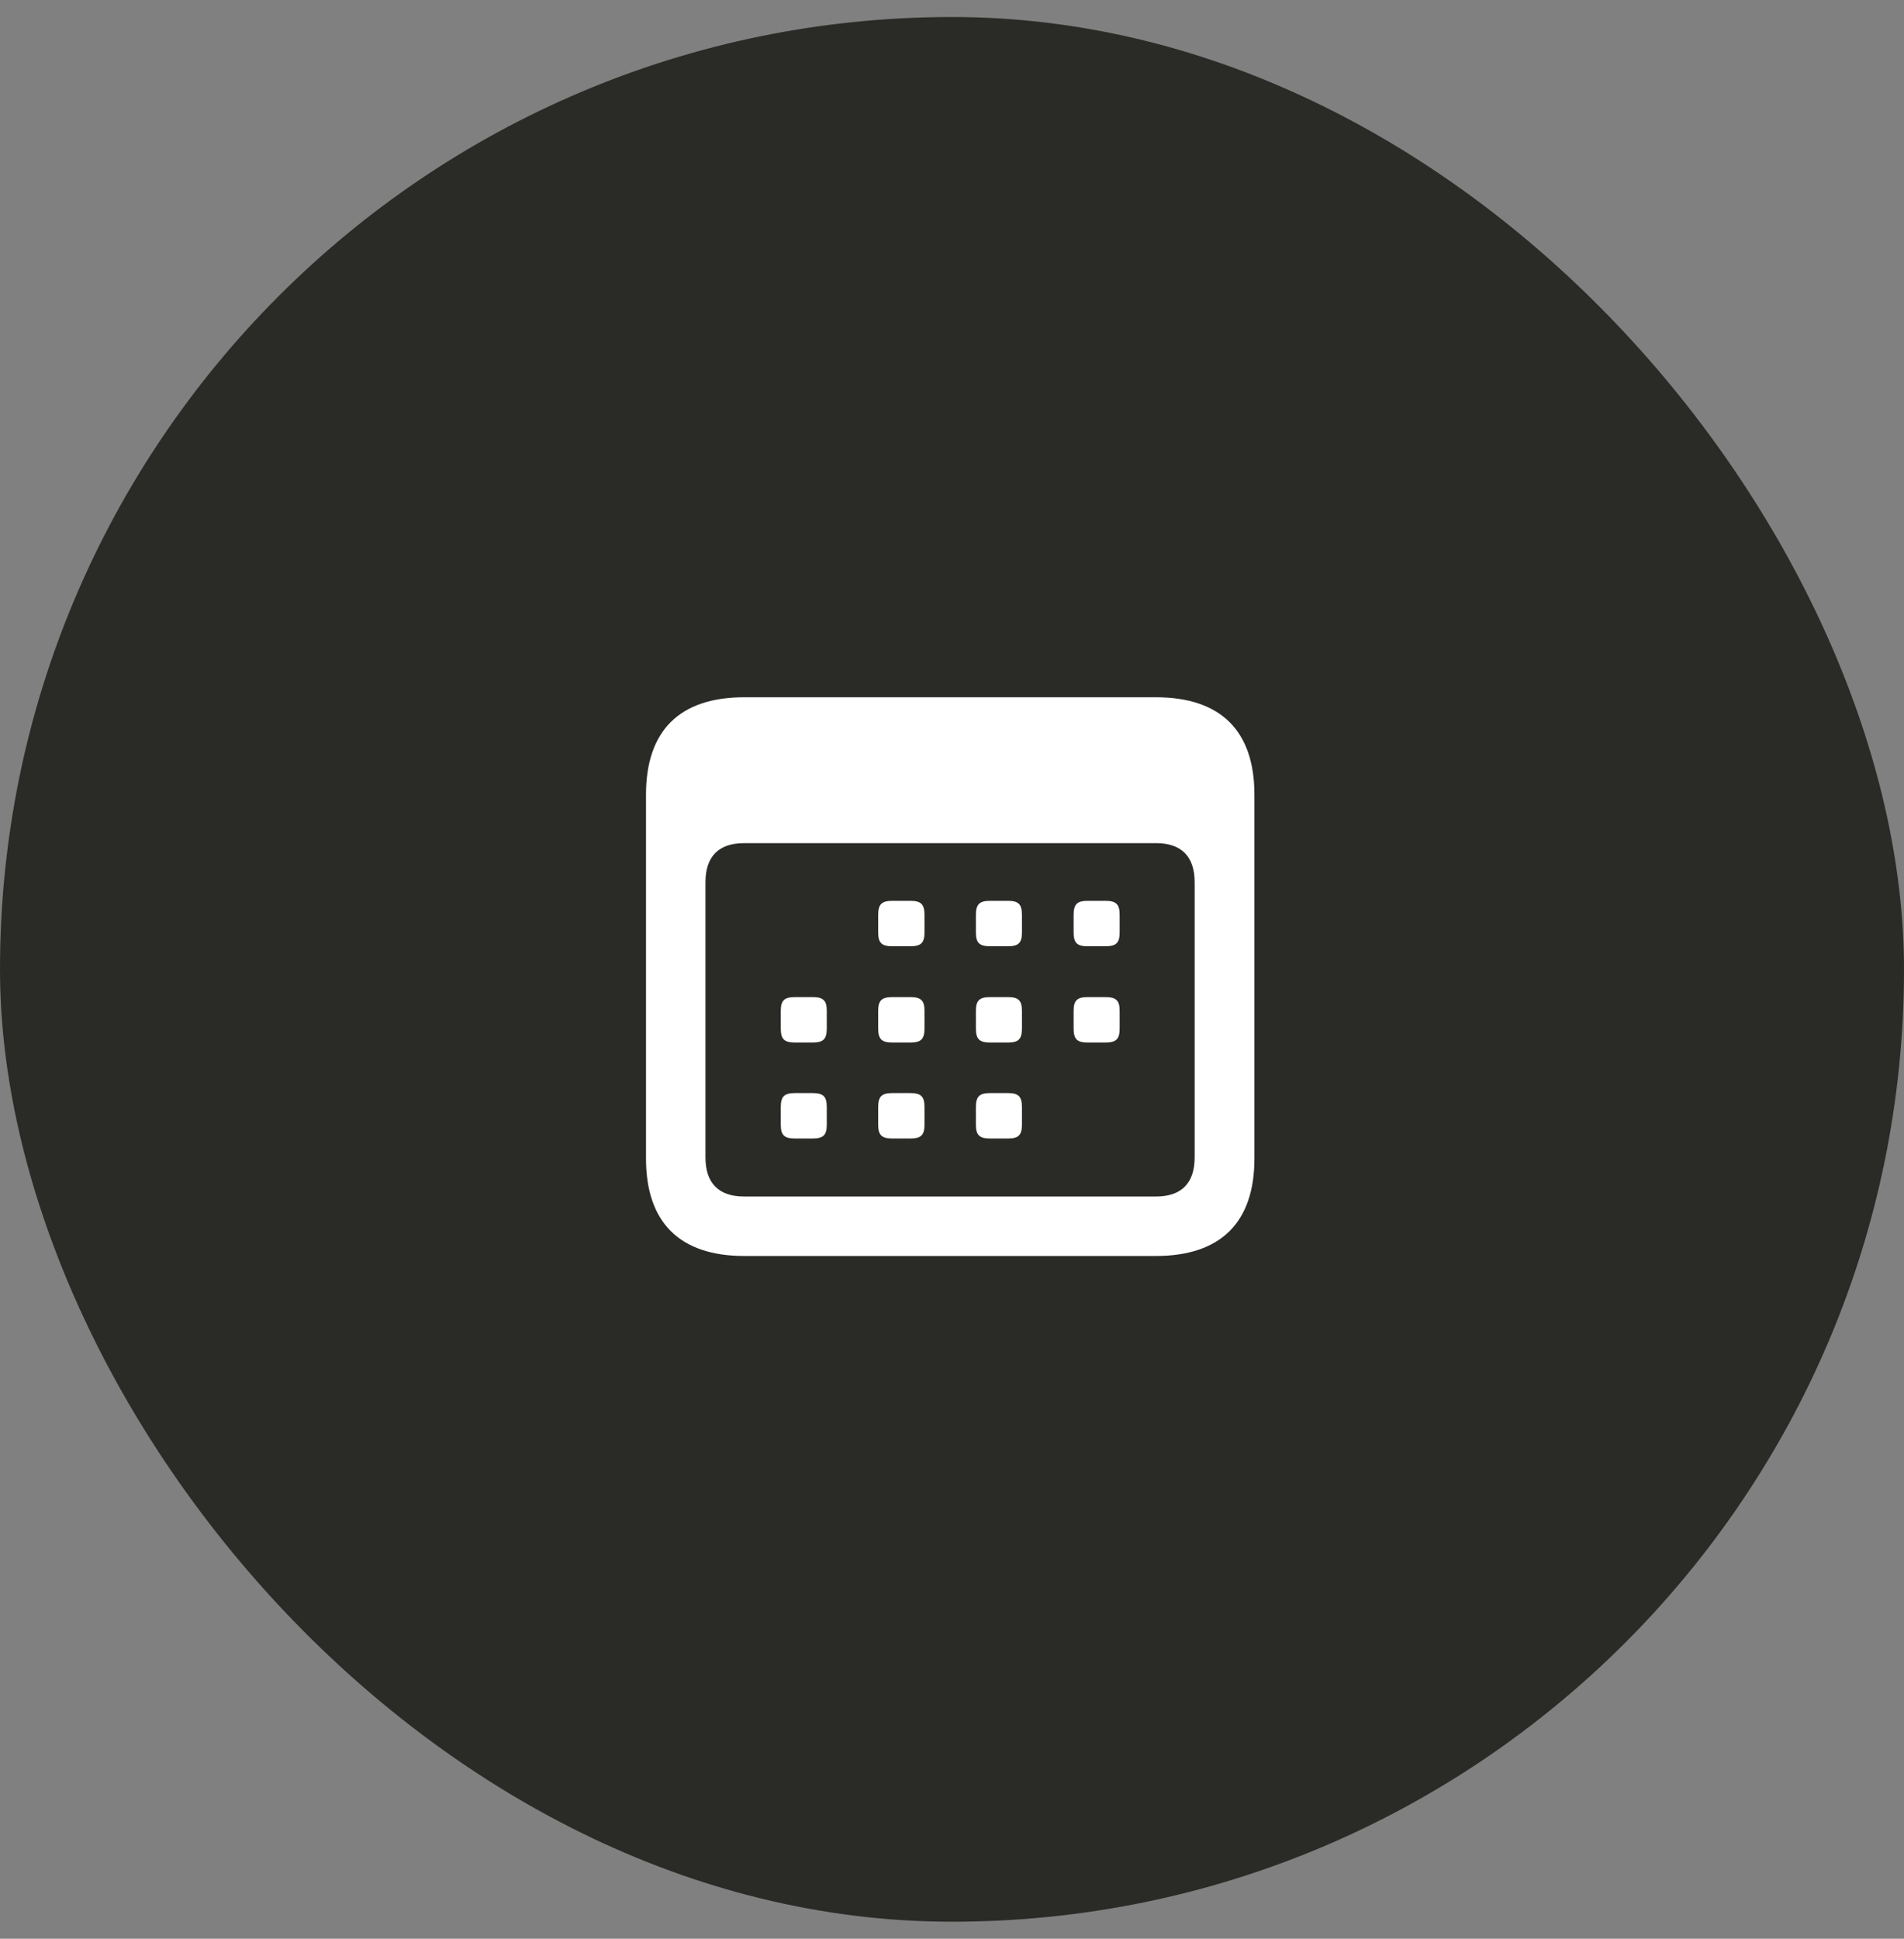
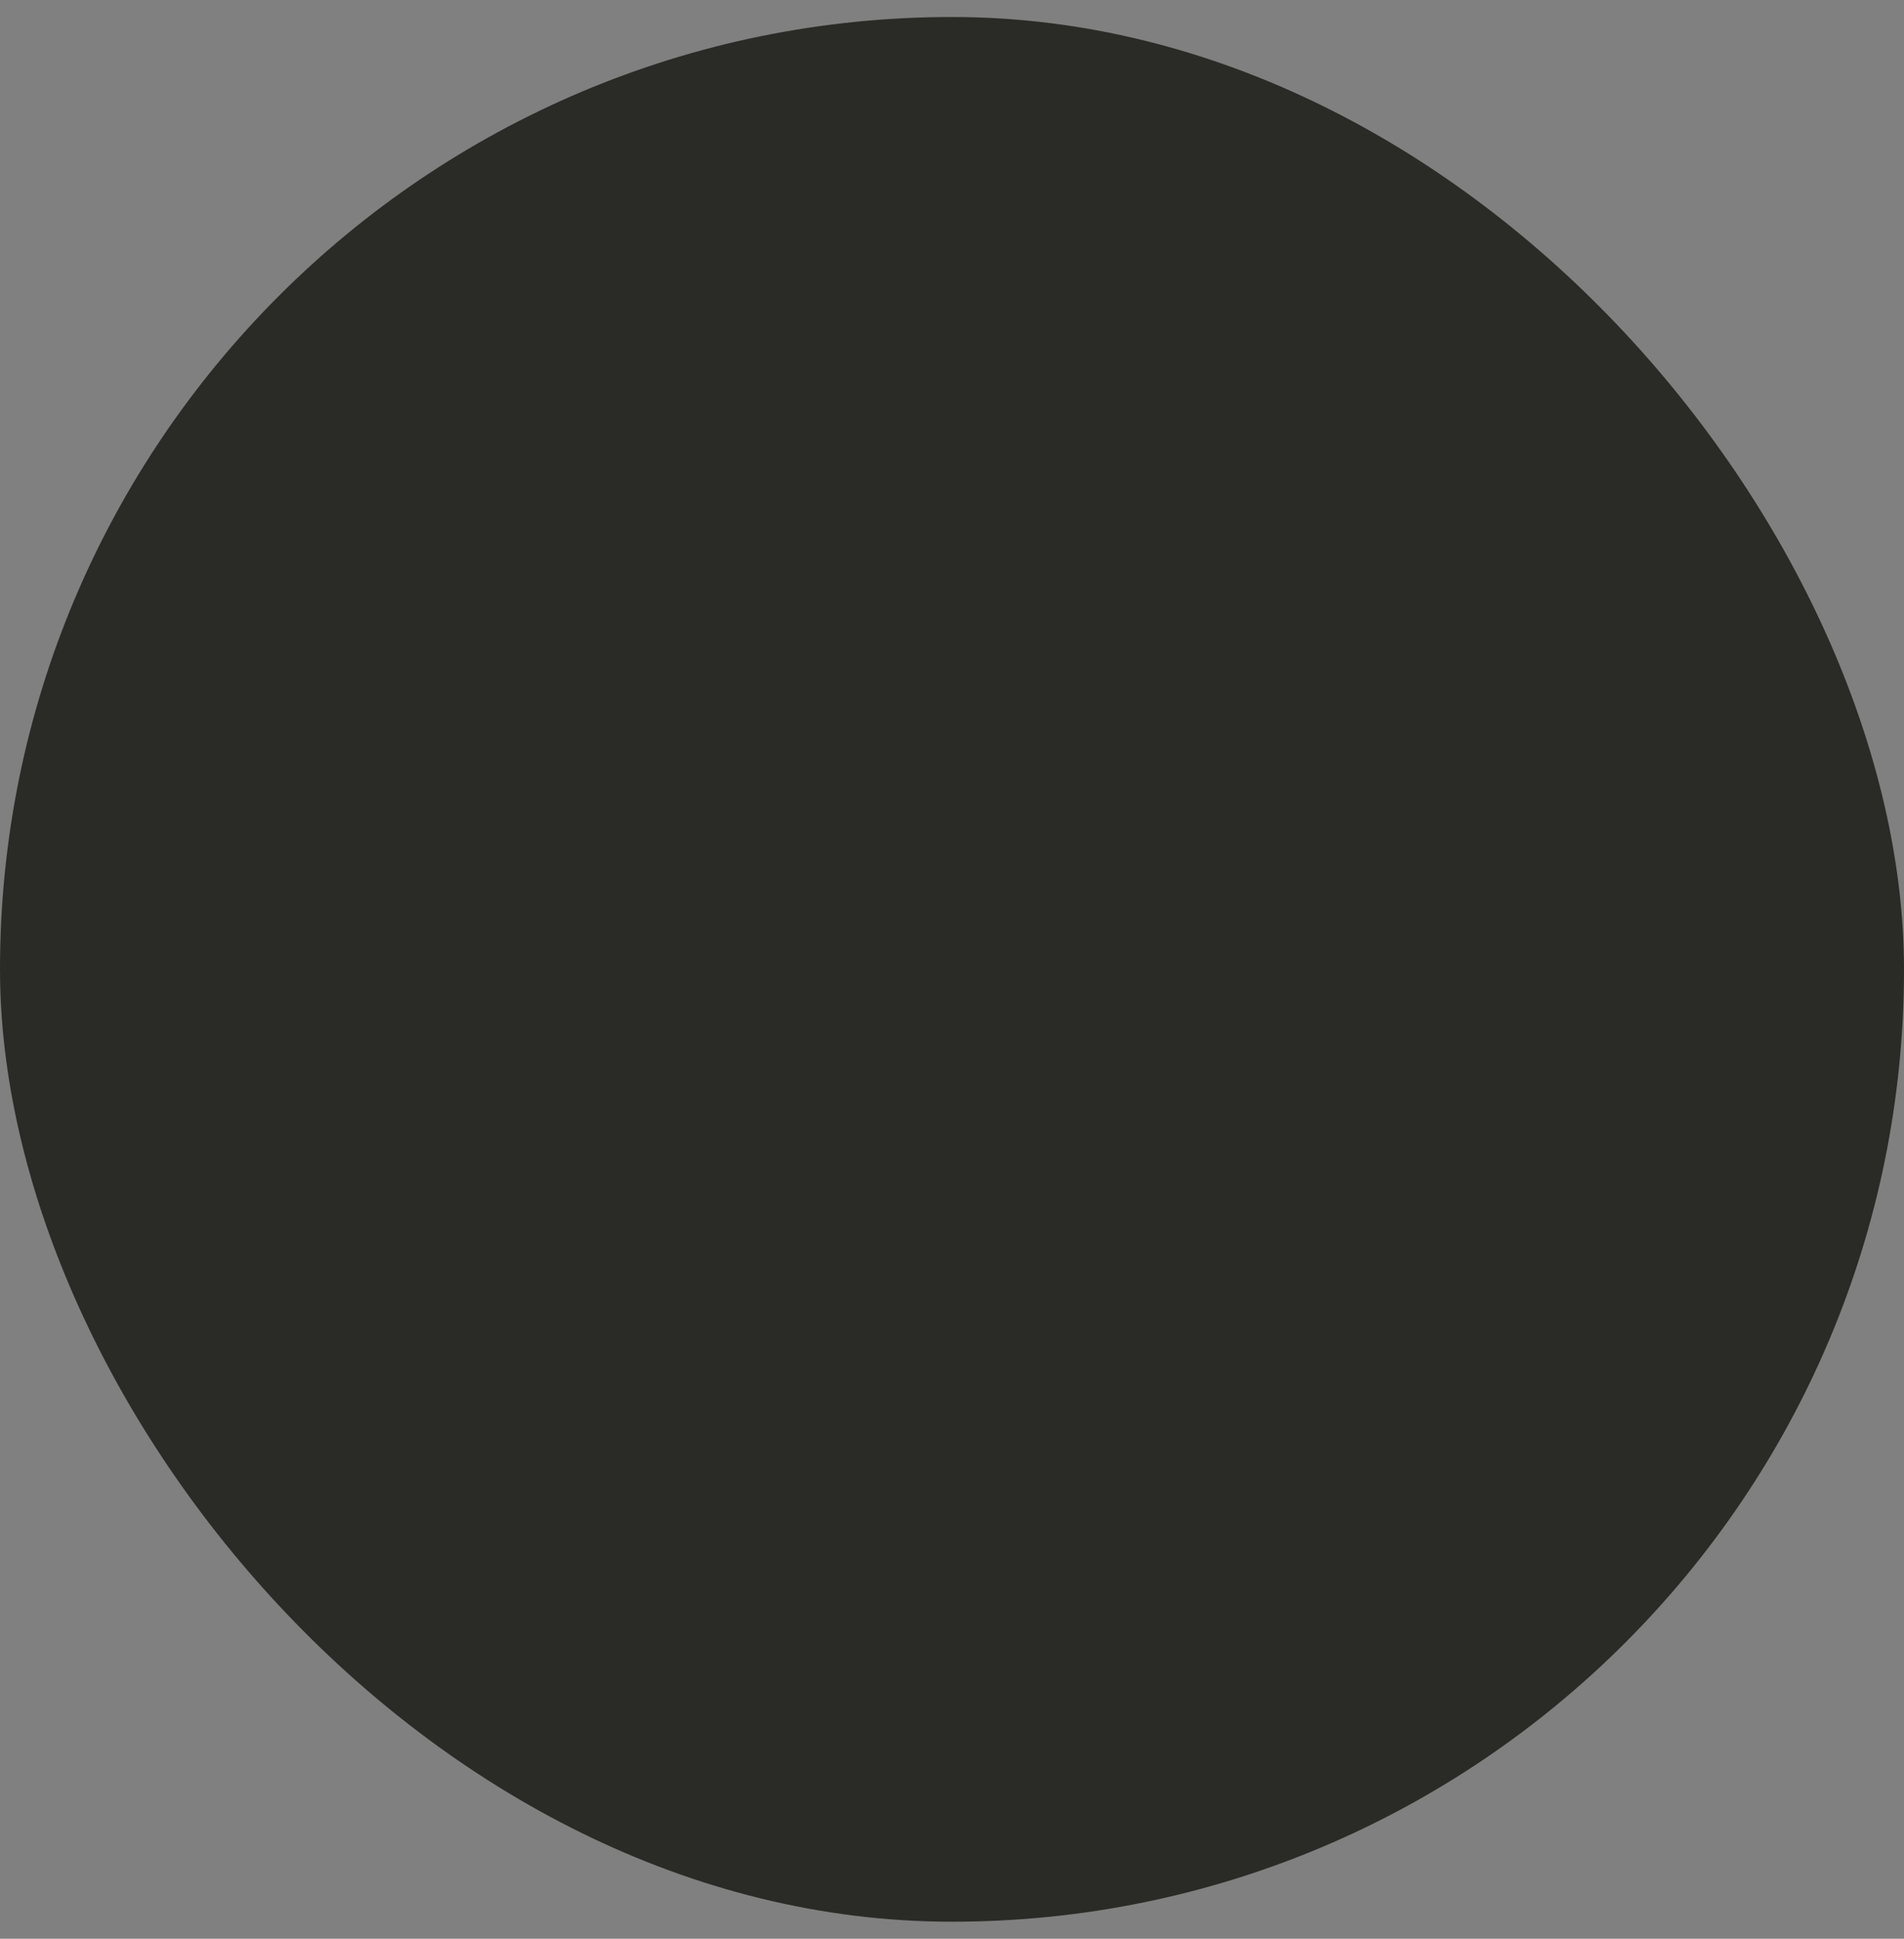
<svg xmlns="http://www.w3.org/2000/svg" width="56" height="57" viewBox="0 0 56 57" fill="none">
  <rect x="0" y="0" width="56" height="57" fill="#808080" stroke="none" />
  <rect y="0.5" width="56" height="56" rx="28" fill="#2A2A27" />
-   <path d="M21.892 36.927H33.994C35.901 36.927 36.895 35.942 36.895 34.062V23.365C36.895 21.484 35.901 20.5 33.994 20.5H21.892C19.993 20.5 19 21.476 19 23.365V34.062C19 35.942 19.993 36.927 21.892 36.927ZM21.883 35.178C21.153 35.178 20.749 34.8 20.749 34.026V25.94C20.749 25.167 21.153 24.789 21.883 24.789H34.003C34.732 24.789 35.137 25.167 35.137 25.94V34.026C35.137 34.8 34.732 35.178 34.003 35.178H21.883ZM26.251 27.821H26.77C27.086 27.821 27.191 27.725 27.191 27.417V26.898C27.191 26.582 27.086 26.485 26.77 26.485H26.251C25.935 26.485 25.829 26.582 25.829 26.898V27.417C25.829 27.725 25.935 27.821 26.251 27.821ZM29.125 27.821H29.644C29.951 27.821 30.057 27.725 30.057 27.417V26.898C30.057 26.582 29.951 26.485 29.644 26.485H29.125C28.809 26.485 28.703 26.582 28.703 26.898V27.417C28.703 27.725 28.809 27.821 29.125 27.821ZM31.99 27.821H32.509C32.825 27.821 32.931 27.725 32.931 27.417V26.898C32.931 26.582 32.825 26.485 32.509 26.485H31.99C31.683 26.485 31.577 26.582 31.577 26.898V27.417C31.577 27.725 31.683 27.821 31.99 27.821ZM23.386 30.651H23.895C24.212 30.651 24.317 30.555 24.317 30.238V29.72C24.317 29.412 24.212 29.315 23.895 29.315H23.386C23.069 29.315 22.964 29.412 22.964 29.72V30.238C22.964 30.555 23.069 30.651 23.386 30.651ZM26.251 30.651H26.77C27.086 30.651 27.191 30.555 27.191 30.238V29.72C27.191 29.412 27.086 29.315 26.77 29.315H26.251C25.935 29.315 25.829 29.412 25.829 29.72V30.238C25.829 30.555 25.935 30.651 26.251 30.651ZM29.125 30.651H29.644C29.951 30.651 30.057 30.555 30.057 30.238V29.72C30.057 29.412 29.951 29.315 29.644 29.315H29.125C28.809 29.315 28.703 29.412 28.703 29.72V30.238C28.703 30.555 28.809 30.651 29.125 30.651ZM31.99 30.651H32.509C32.825 30.651 32.931 30.555 32.931 30.238V29.72C32.931 29.412 32.825 29.315 32.509 29.315H31.99C31.683 29.315 31.577 29.412 31.577 29.72V30.238C31.577 30.555 31.683 30.651 31.99 30.651ZM23.386 33.473H23.895C24.212 33.473 24.317 33.376 24.317 33.068V32.55C24.317 32.233 24.212 32.137 23.895 32.137H23.386C23.069 32.137 22.964 32.233 22.964 32.55V33.068C22.964 33.376 23.069 33.473 23.386 33.473ZM26.251 33.473H26.77C27.086 33.473 27.191 33.376 27.191 33.068V32.55C27.191 32.233 27.086 32.137 26.77 32.137H26.251C25.935 32.137 25.829 32.233 25.829 32.55V33.068C25.829 33.376 25.935 33.473 26.251 33.473ZM29.125 33.473H29.644C29.951 33.473 30.057 33.376 30.057 33.068V32.55C30.057 32.233 29.951 32.137 29.644 32.137H29.125C28.809 32.137 28.703 32.233 28.703 32.55V33.068C28.703 33.376 28.809 33.473 29.125 33.473Z" fill="white" />
</svg>